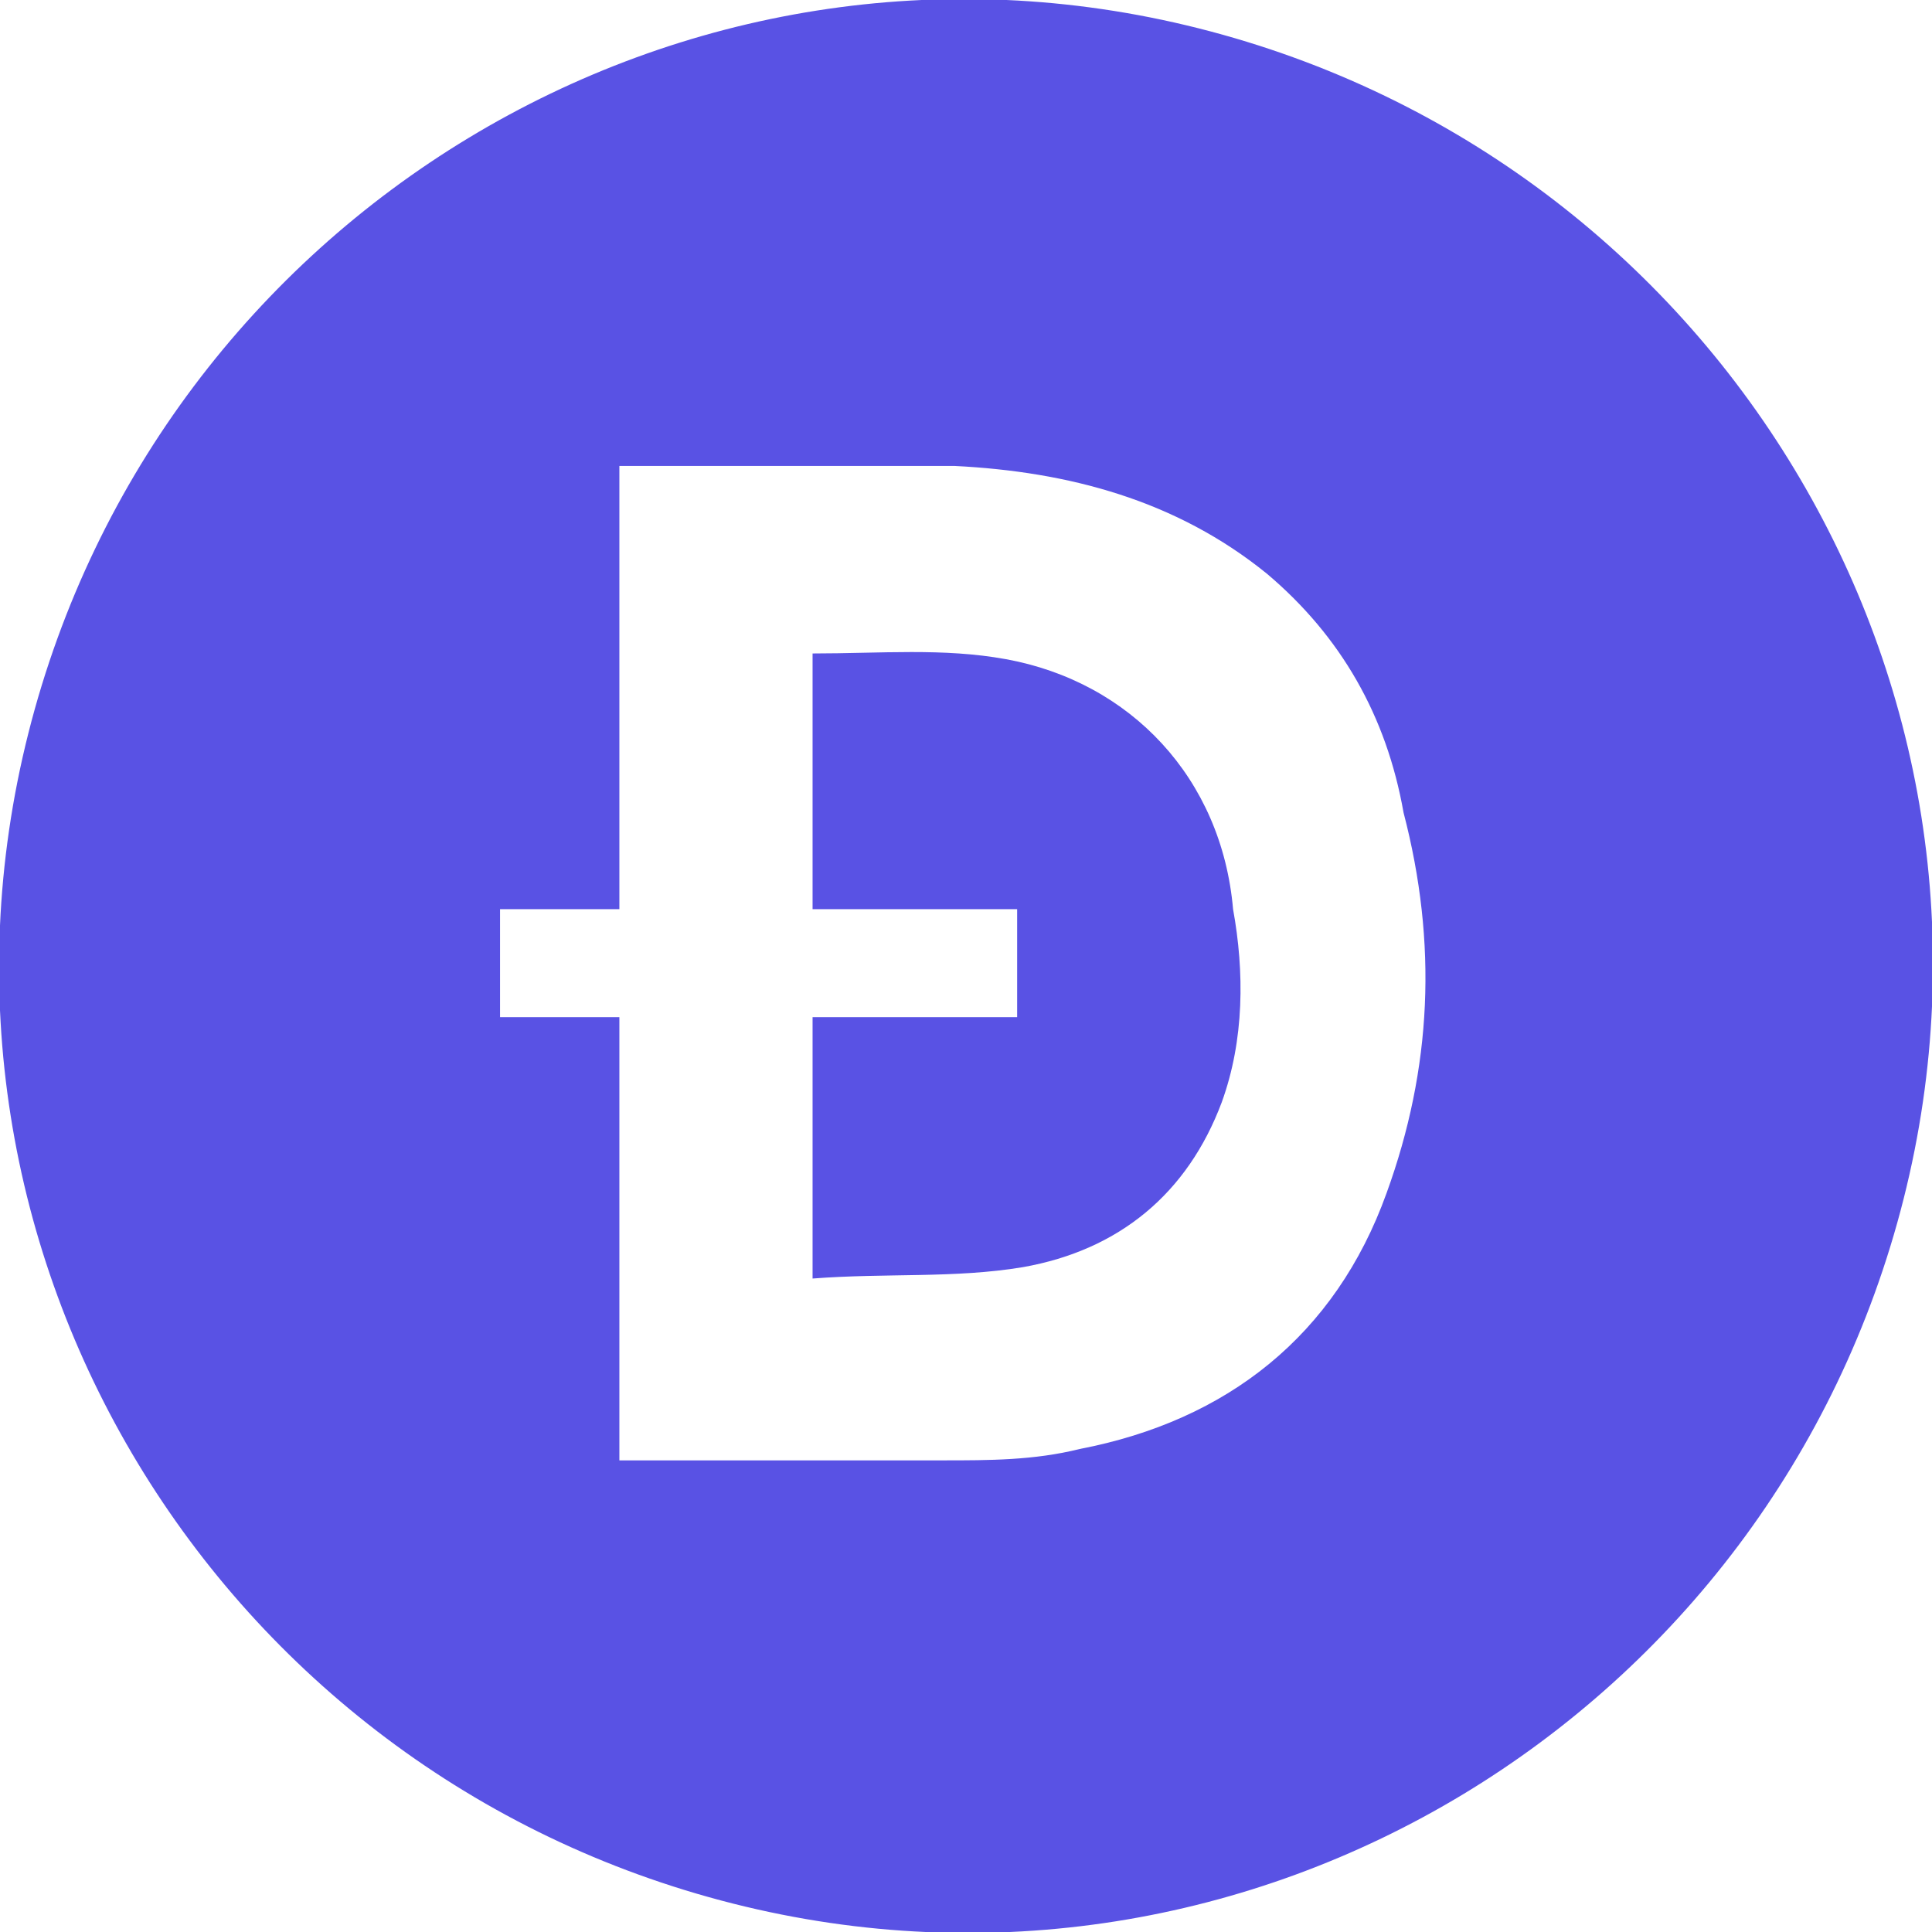
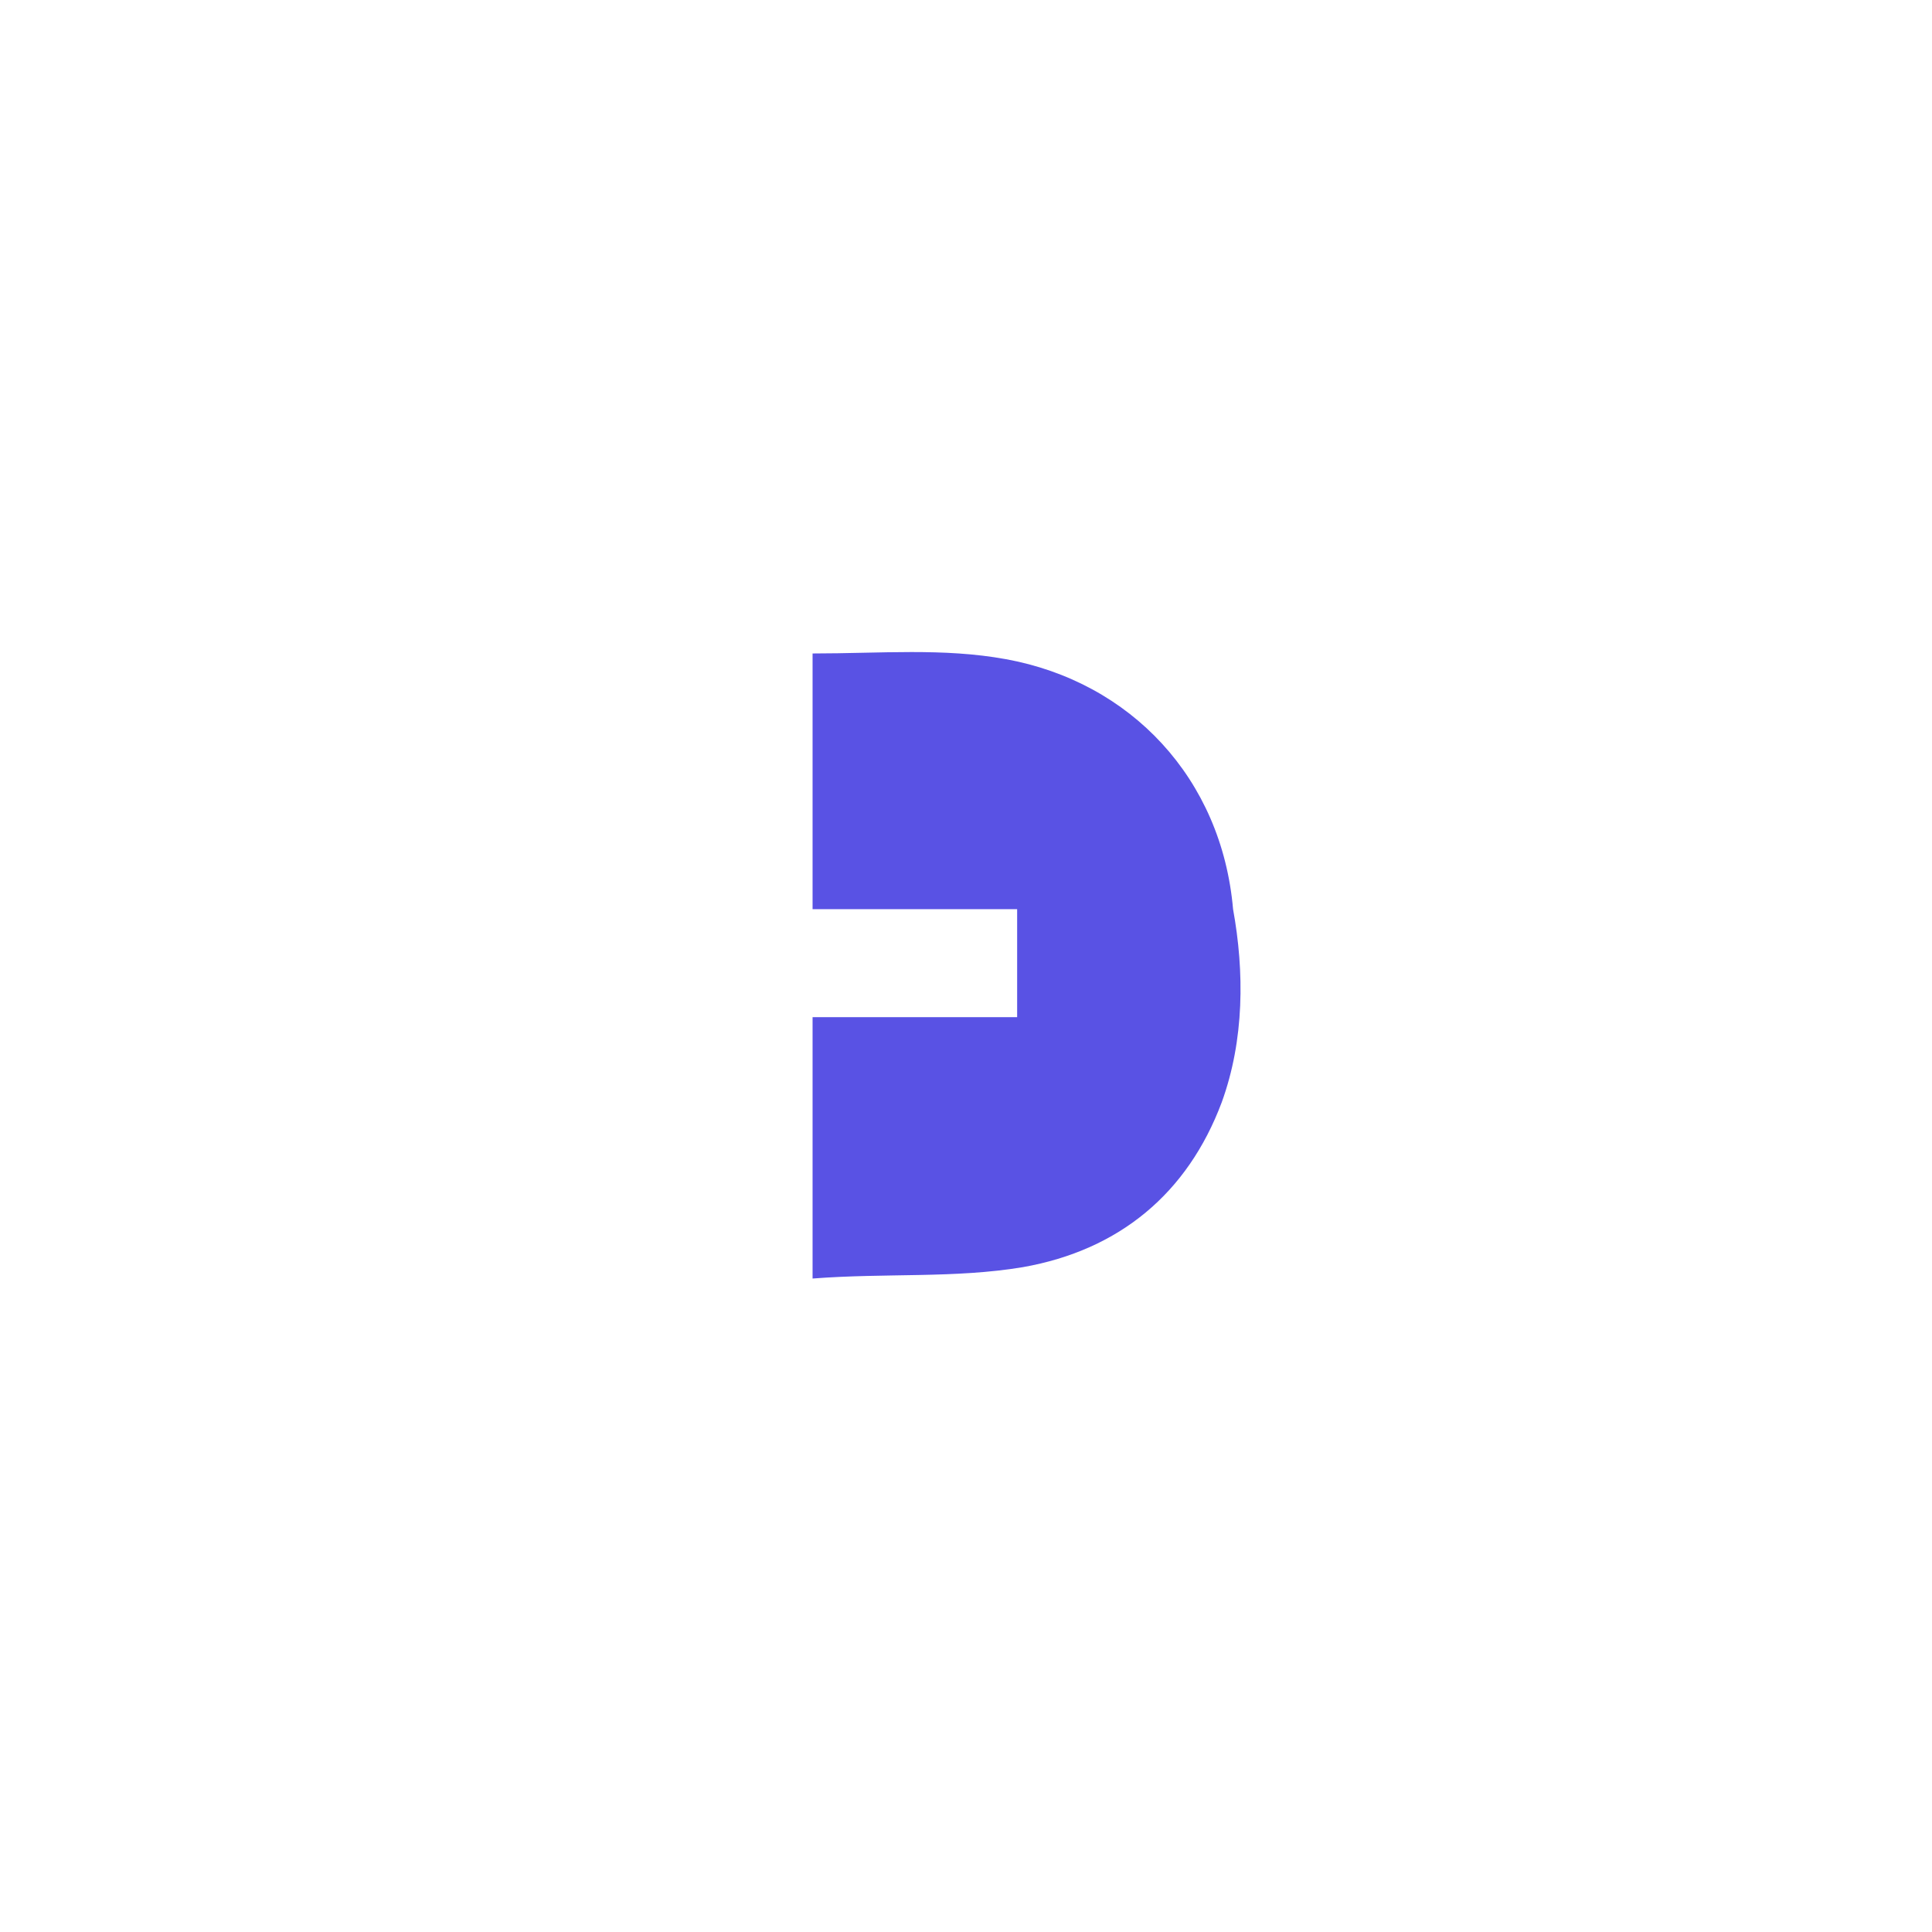
<svg xmlns="http://www.w3.org/2000/svg" version="1.1" id="katman_1" x="0px" y="0px" width="34" height="34" viewBox="0 0 34 34" style="enable-background:new 0 0 34 34;" xml:space="preserve">
  <style type="text/css">
	.st0{fill:#5952E4;}
</style>
  <g>
    <path class="st0" d="M17.7,11.6c-1.1-0.2-2.2-0.1-3.4-0.1c0,0,0,0,0,0c0,1.5,0,3,0,4.5c1.2,0,2.4,0,3.6,0c0,0.6,0,1.3,0,1.9   c-1.2,0-2.4,0-3.6,0c0,1.5,0,3,0,4.6c1.3-0.1,2.5,0,3.7-0.2c1.7-0.3,2.9-1.3,3.5-2.9c0.4-1.1,0.4-2.3,0.2-3.4   C21.5,13.7,19.9,12,17.7,11.6z" />
-     <path class="st0" d="M21.1,0.5C12-1.8,2.8,3.8,0.5,12.9l0,0C-1.8,22,3.8,31.2,12.9,33.5c9.1,2.3,18.3-3.3,20.6-12.4   C35.8,12,30.2,2.8,21.1,0.5z M24.4,21c-0.9,2.5-2.8,4-5.4,4.5c-0.8,0.2-1.6,0.2-2.4,0.2c-1.8,0-3.5,0-5.3,0c-0.1,0-0.2,0-0.4,0   c0-2.6,0-5.2,0-7.8c-0.7,0-1.4,0-2.1,0c0-0.7,0-1.3,0-1.9c0.7,0,1.4,0,2.1,0c0-2.6,0-5.2,0-7.8c0.3,0,0.5,0,0.8,0   c1.7,0,3.4,0,5.1,0c2,0.1,3.9,0.6,5.5,1.9c1.3,1.1,2.1,2.5,2.4,4.2C25.3,16.6,25.2,18.8,24.4,21z" />
  </g>
</svg>